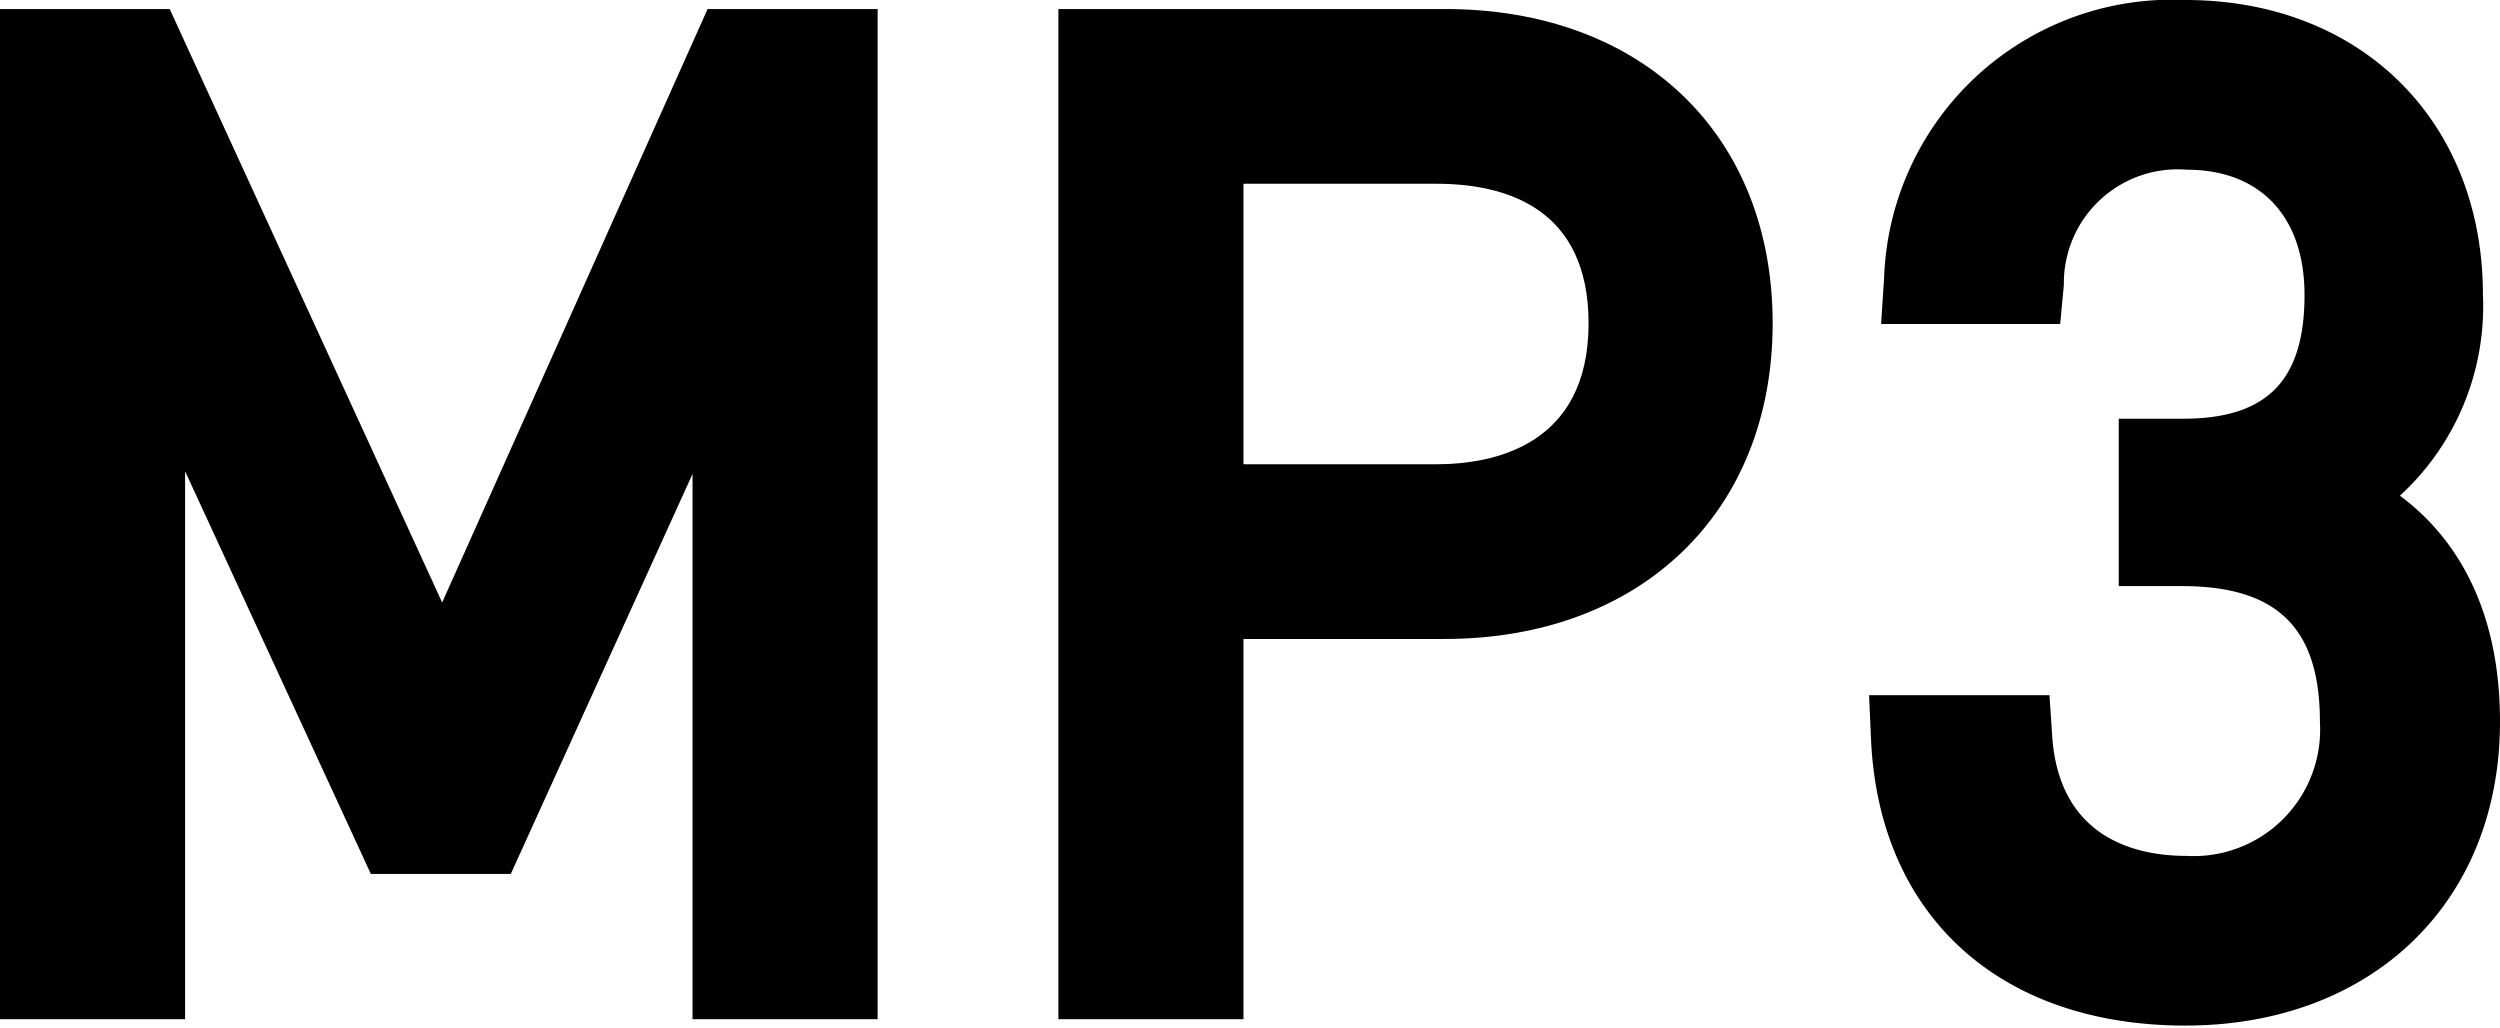
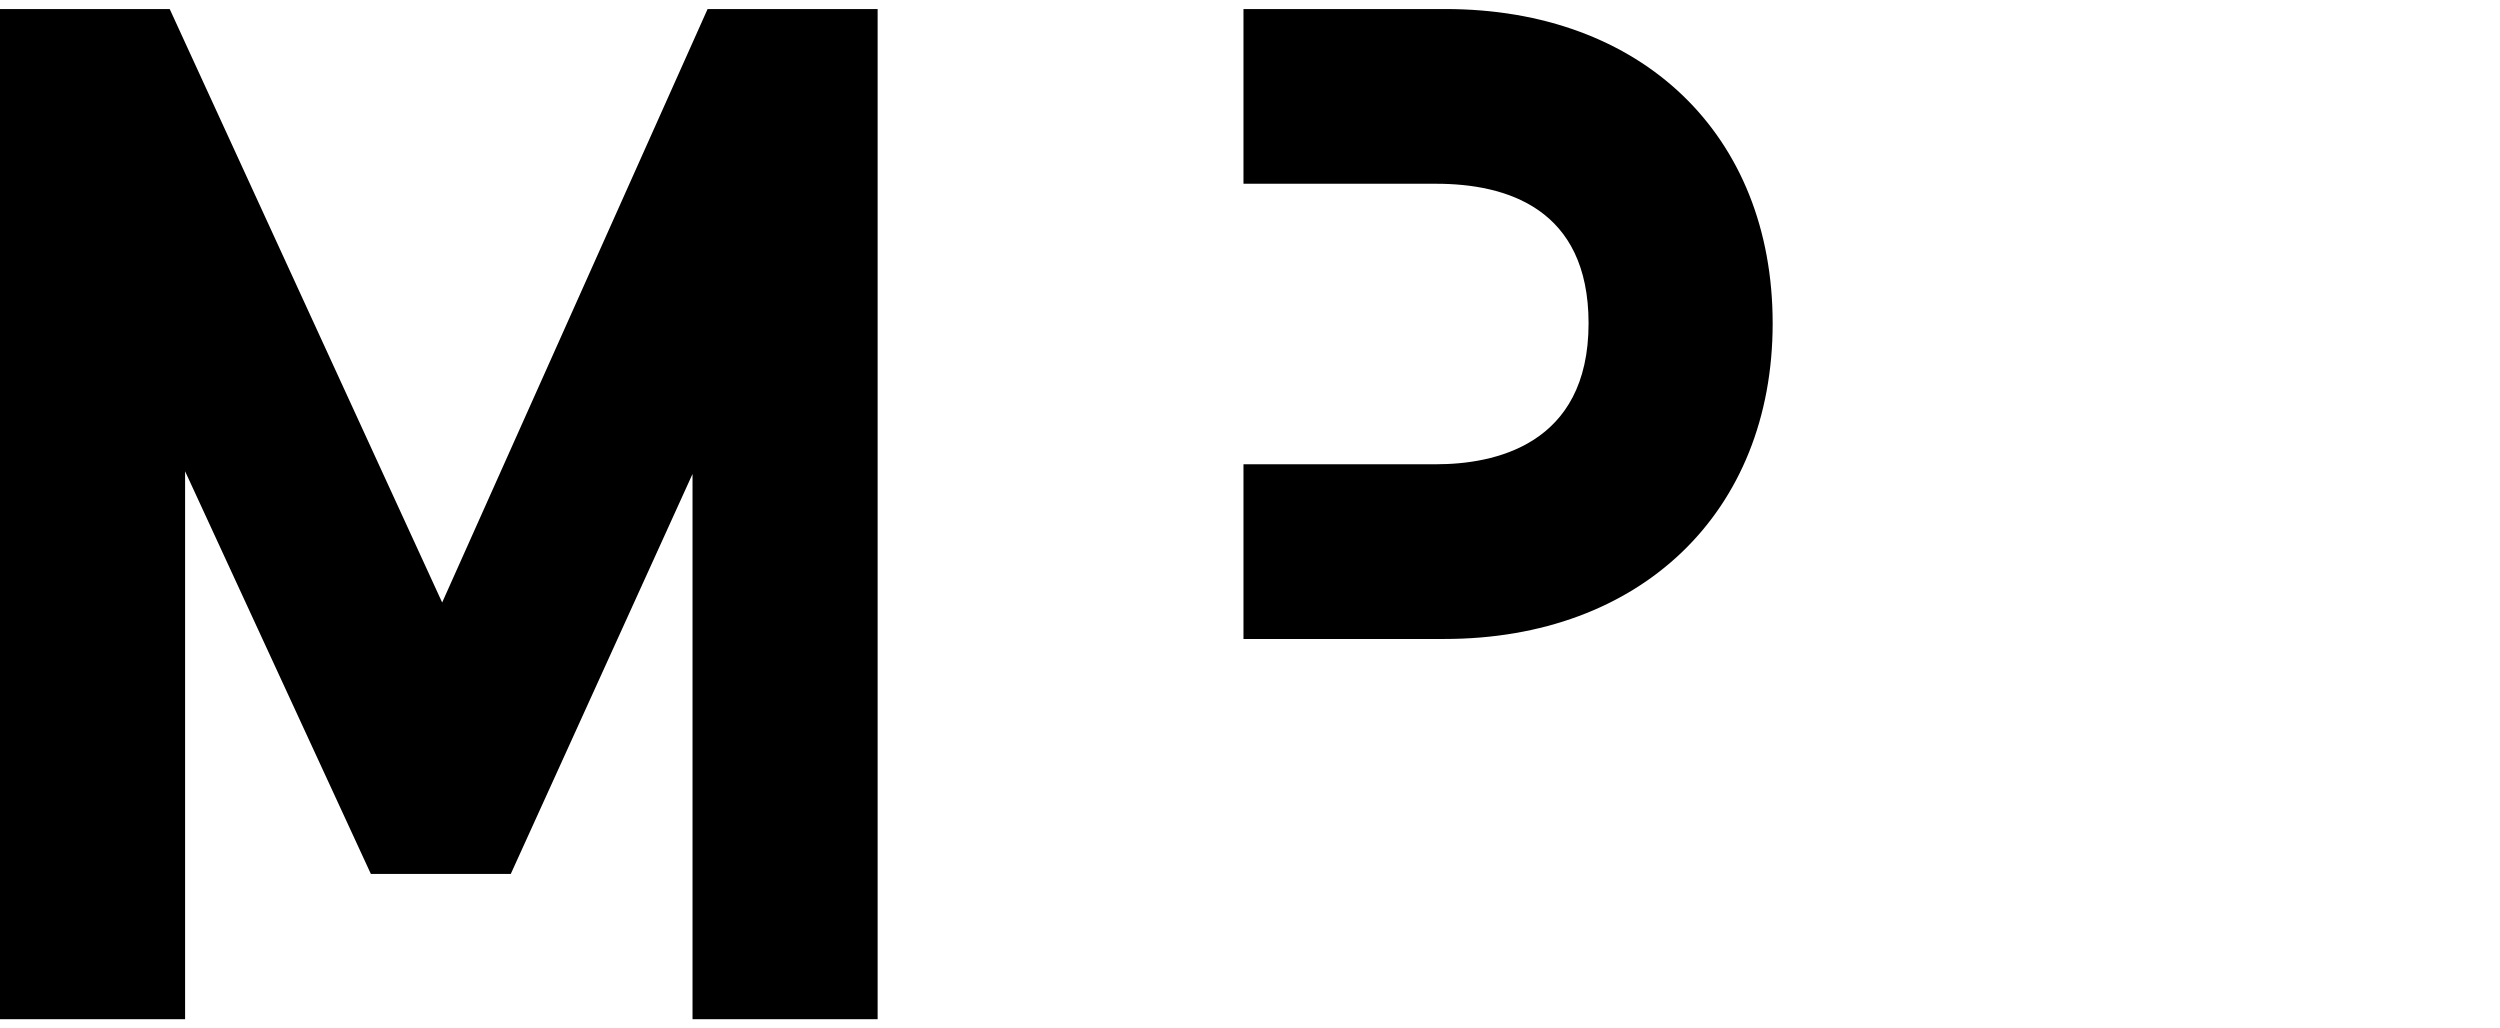
<svg xmlns="http://www.w3.org/2000/svg" id="图层_1" data-name="图层 1" viewBox="0 0 74.69 30.72">
  <title>画板 28</title>
  <polygon points="13.21 18 5.07 0.27 0 0.27 0 30.45 5.53 30.45 5.53 14.08 11.08 26.11 15.26 26.11 20.69 14.16 20.69 30.45 26.22 30.45 26.22 0.27 21.14 0.27 13.21 18" />
-   <path d="M43.18.27H31.62V30.45h5.53V19.09h6c5.87,0,9.81-3.79,9.81-9.43S49.05.27,43.18.27Zm4.28,9.39c0,3.66-2.85,4.21-4.55,4.21H37.15V5.49h5.76C45,5.49,47.46,6.22,47.46,9.66Z" />
-   <path d="M71.7,14.81a7.68,7.68,0,0,0,2.48-6C74.18,3.61,70.53,0,65.29,0a8.61,8.61,0,0,0-9,8.29l-.09,1.39h5.35l.11-1.17a3.4,3.4,0,0,1,3.67-3.44c2.2,0,3.52,1.4,3.52,3.74,0,2.56-1.12,3.7-3.63,3.7H63.3v5h1.88c2.86,0,4.13,1.25,4.13,4.06a3.78,3.78,0,0,1-4,4c-1.41,0-3.8-.47-4-3.6l-.08-1.2H55.84l.06,1.35c.25,5.25,3.85,8.52,9.39,8.52s9.4-3.65,9.4-9.08C74.69,18.1,73.31,16,71.7,14.81Z" />
+   <path d="M43.18.27H31.62h5.53V19.09h6c5.87,0,9.81-3.79,9.81-9.43S49.05.27,43.18.27Zm4.28,9.39c0,3.66-2.85,4.21-4.55,4.21H37.15V5.49h5.76C45,5.49,47.46,6.22,47.46,9.66Z" />
</svg>